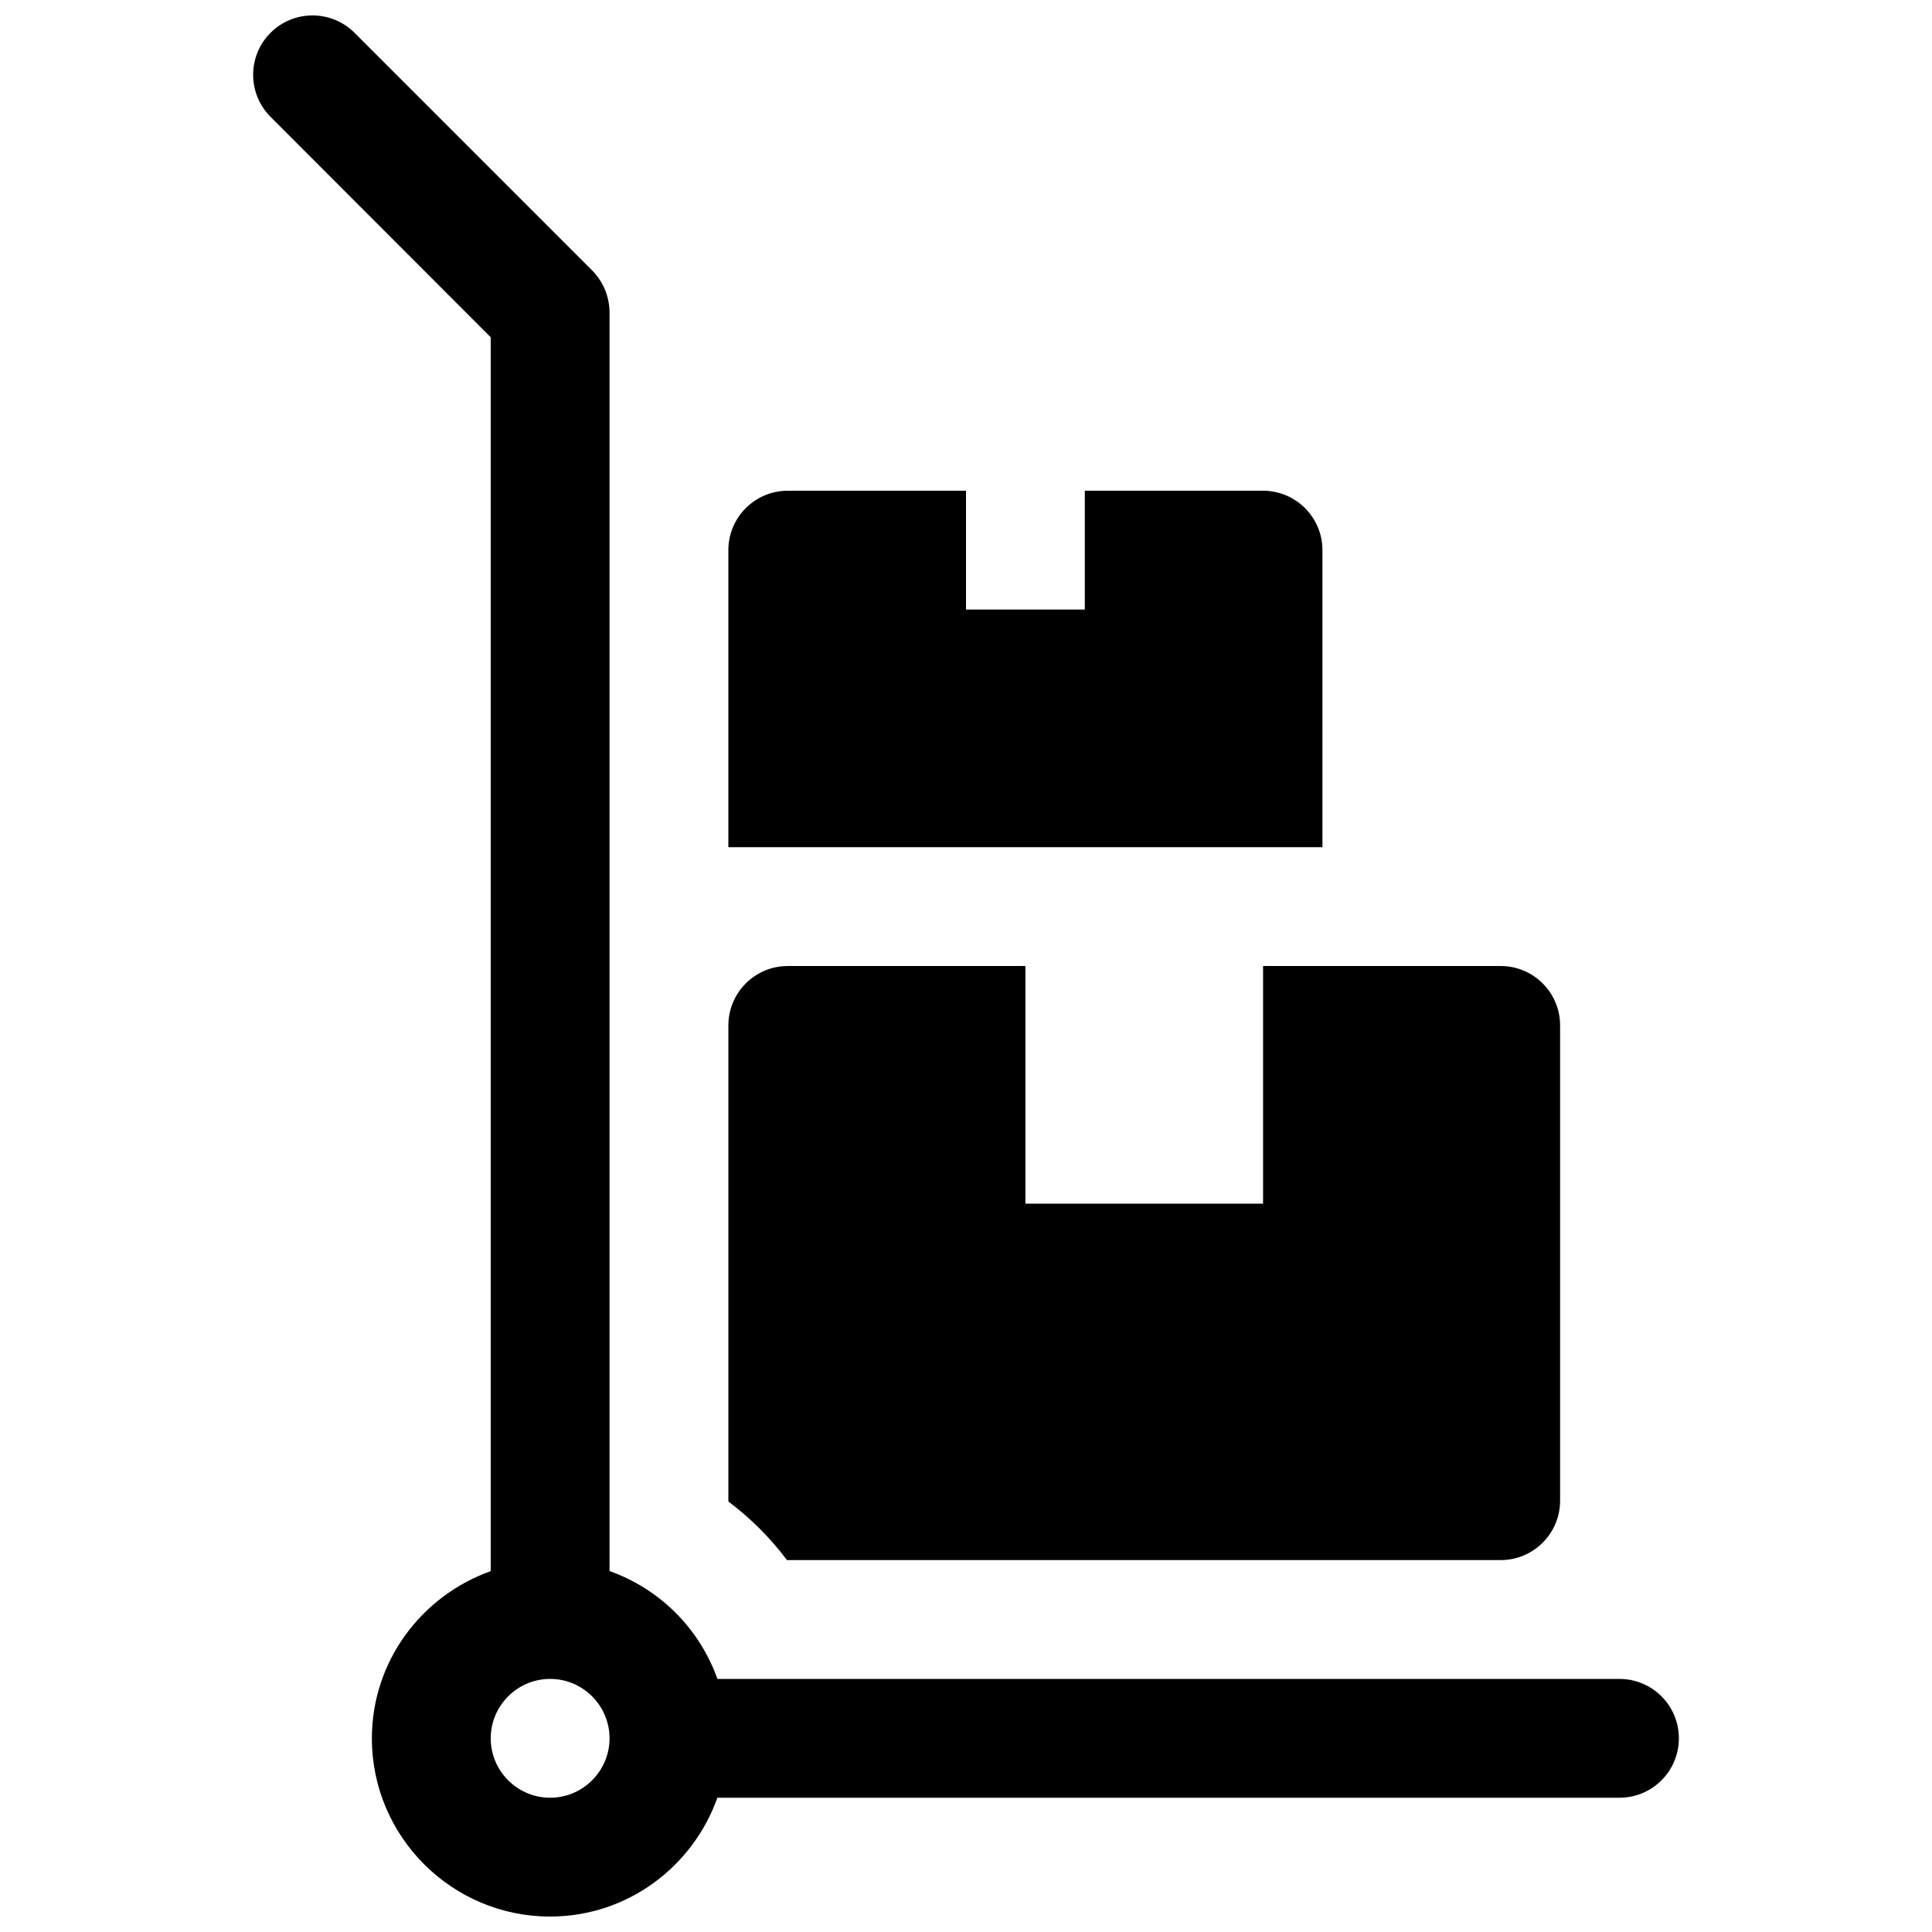
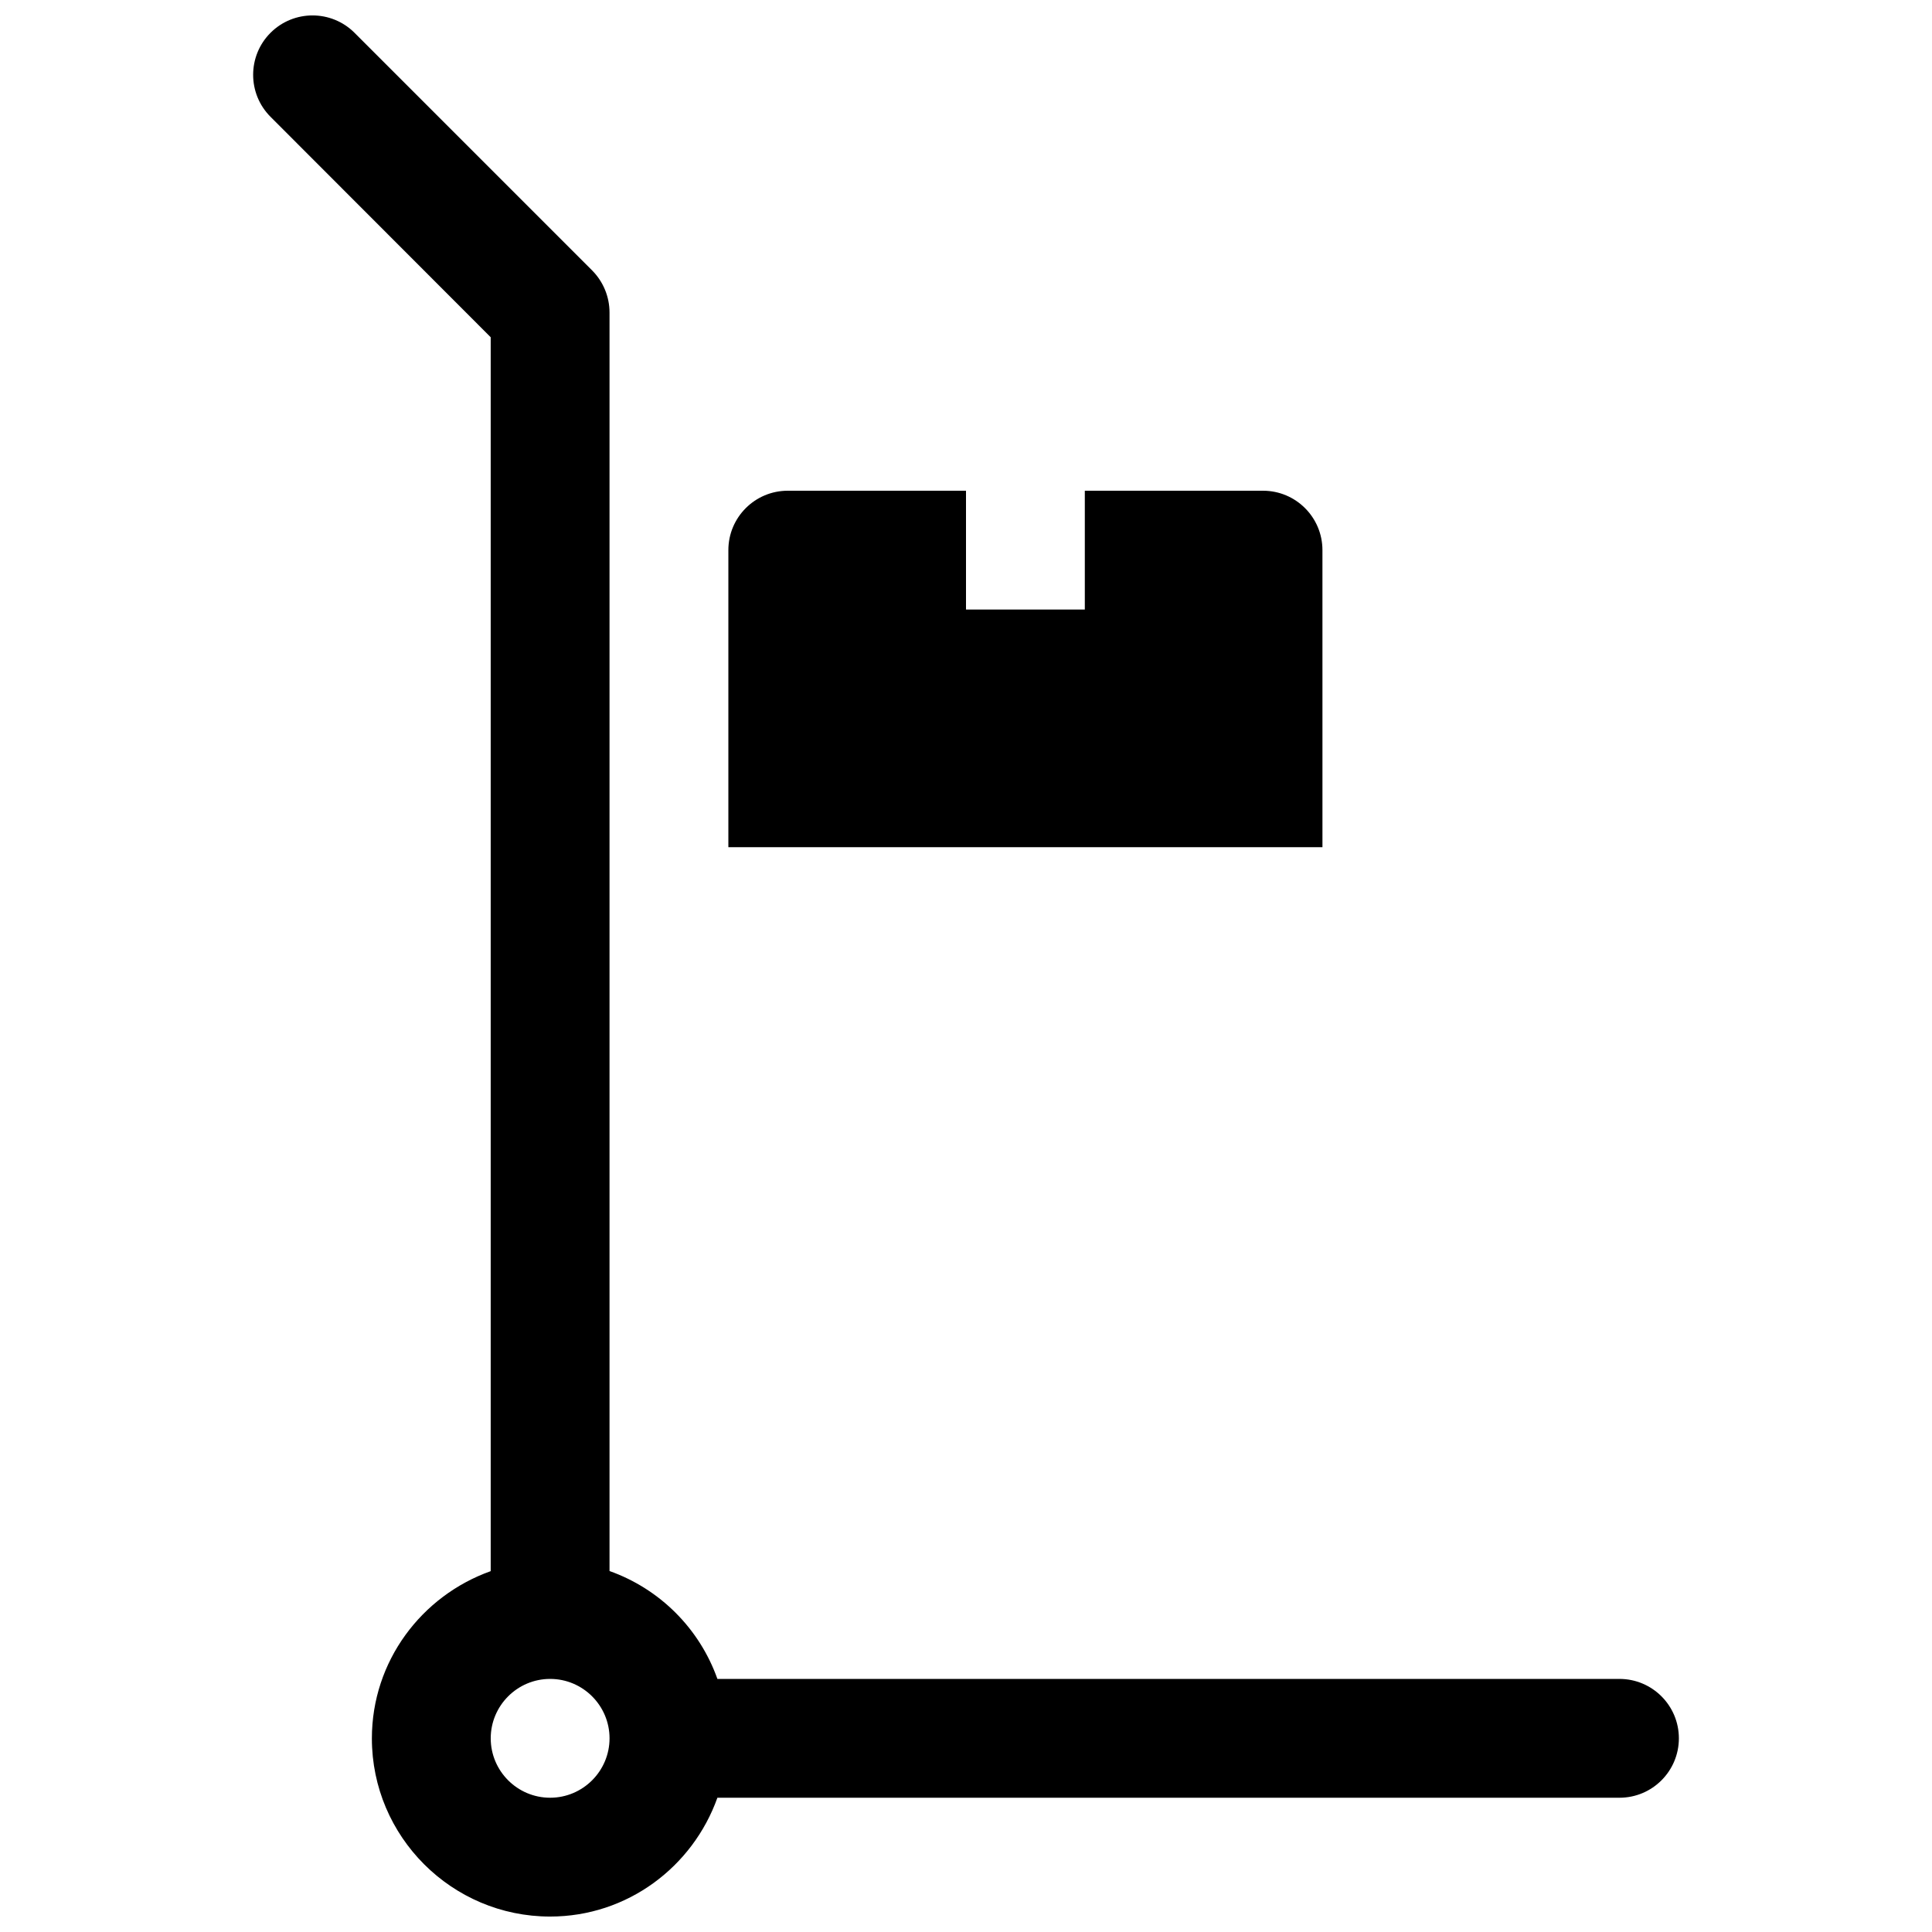
<svg xmlns="http://www.w3.org/2000/svg" width="800px" height="800px" version="1.1" viewBox="144 144 512 512">
  <defs>
    <clipPath id="a">
      <path d="m211 148.09h378v503.81h-378z" />
    </clipPath>
  </defs>
  <g clip-path="url(#a)">
    <path d="m573.18 588.93h-239.06c-4.754-13.352-15.238-23.836-28.59-28.59v-333.52c0-4.188-1.668-8.188-4.598-11.148l-62.977-62.977c-6.141-6.141-16.121-6.141-22.262 0s-6.141 16.121 0 22.262l58.348 58.414v327c-18.293 6.519-31.488 23.836-31.488 44.336 0 26.008 21.191 47.199 47.23 47.199 20.5 0 37.816-13.195 44.336-31.488h239.06c8.691 0 15.742-7.055 15.742-15.742 0-8.691-7.051-15.746-15.742-15.746zm-283.39 31.488c-8.691 0-15.742-7.082-15.742-15.742s7.051-15.746 15.742-15.746c8.691 0 15.746 7.086 15.746 15.746s-7.055 15.742-15.746 15.742z" />
  </g>
-   <path d="m541.7 557.44c8.691 0 15.742-7.055 15.742-15.742v-125.95c0-8.691-7.051-15.742-15.742-15.742h-188.93c-8.691 0-15.742 7.051-15.742 15.742v126.17c5.887 4.41 11.113 9.637 15.523 15.523zm-125.95-157.44h62.977v62.977h-62.977z" />
  <path d="m494.46 289.79c0-8.691-7.051-15.742-15.742-15.742h-47.23v31.488h-31.488v-31.488h-47.234c-8.691 0-15.742 7.051-15.742 15.742v78.723h157.44z" />
</svg>